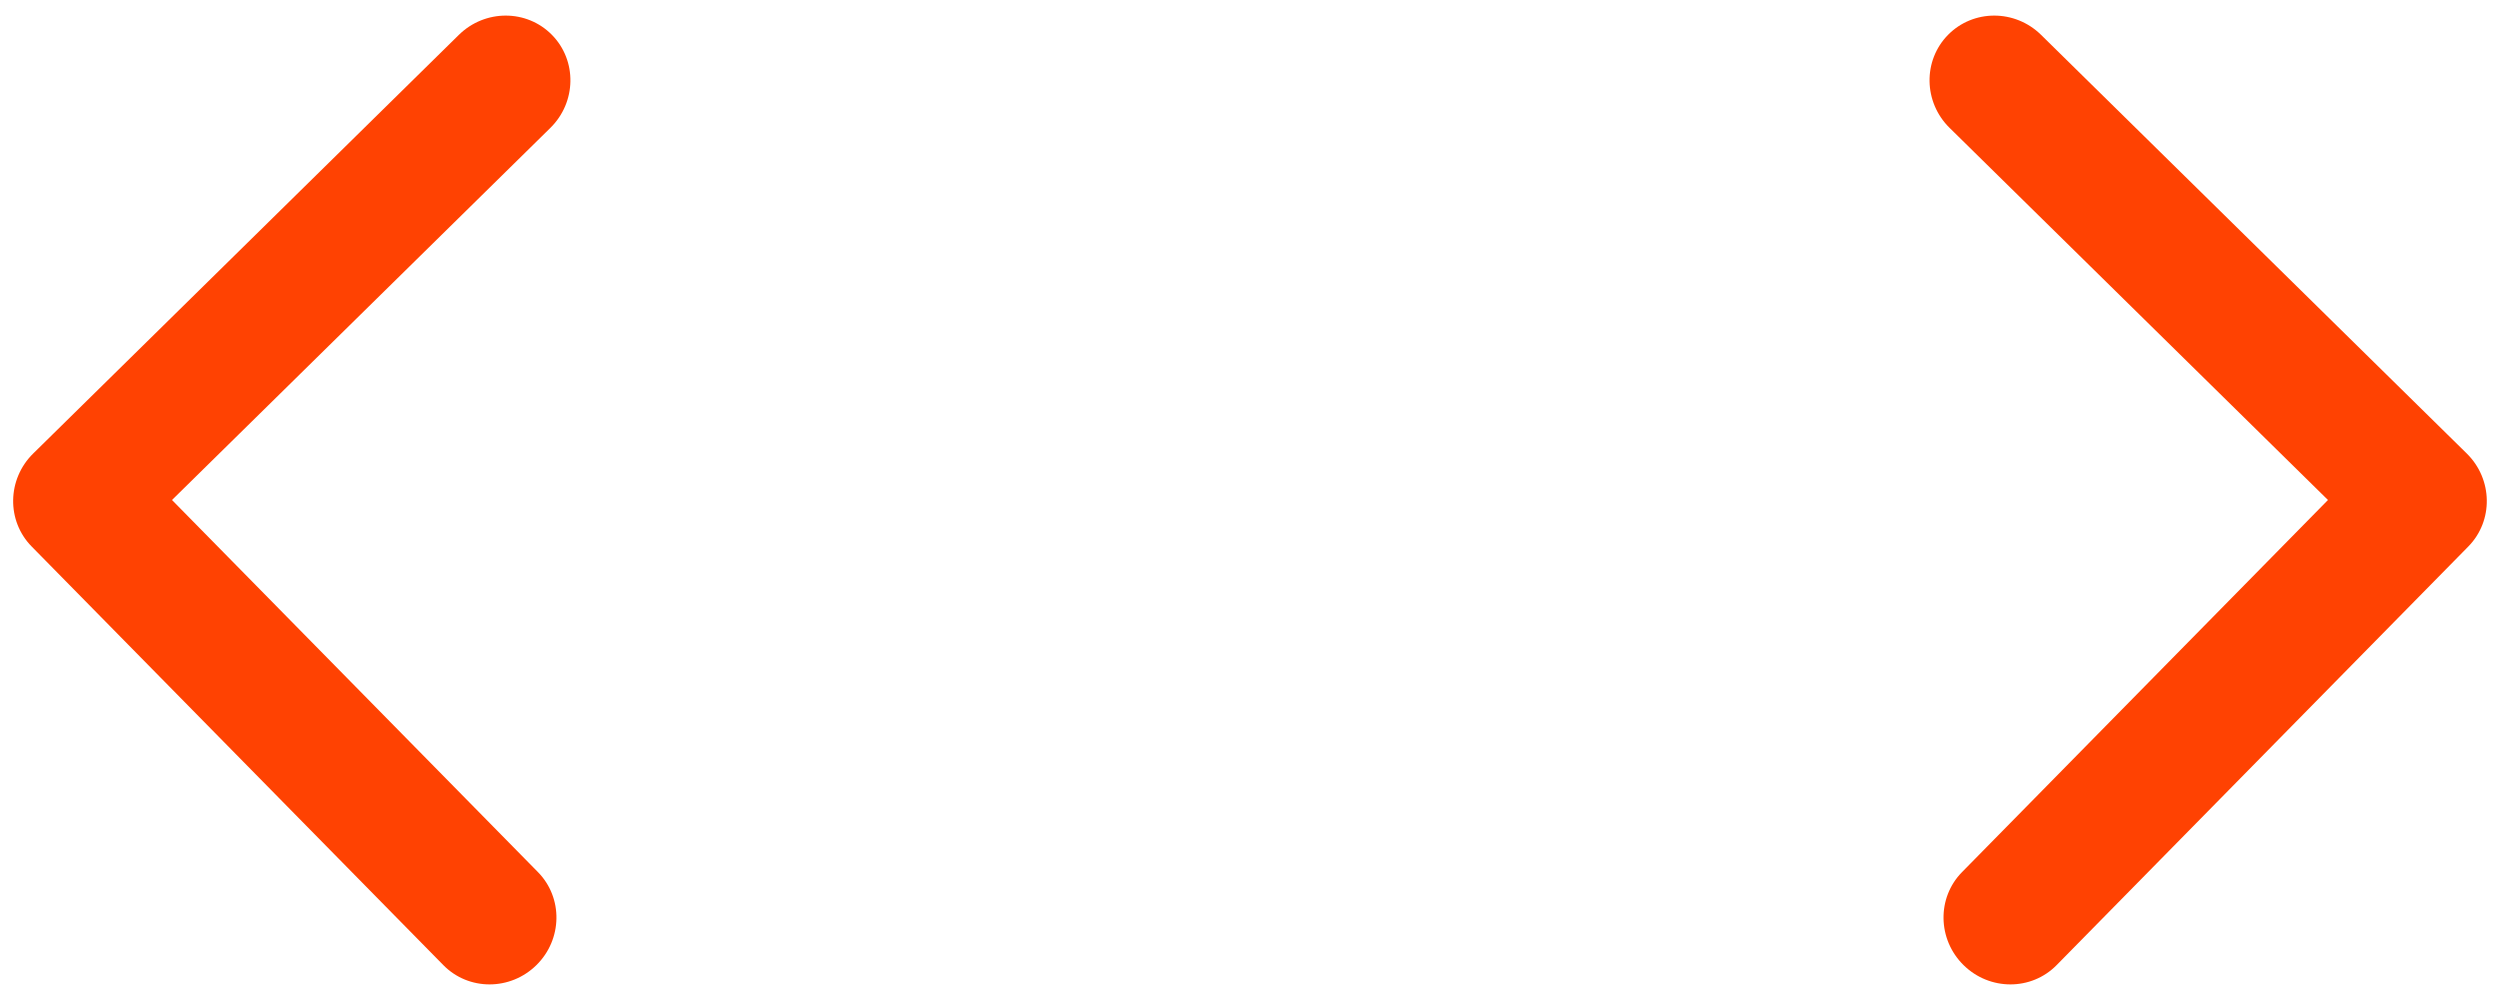
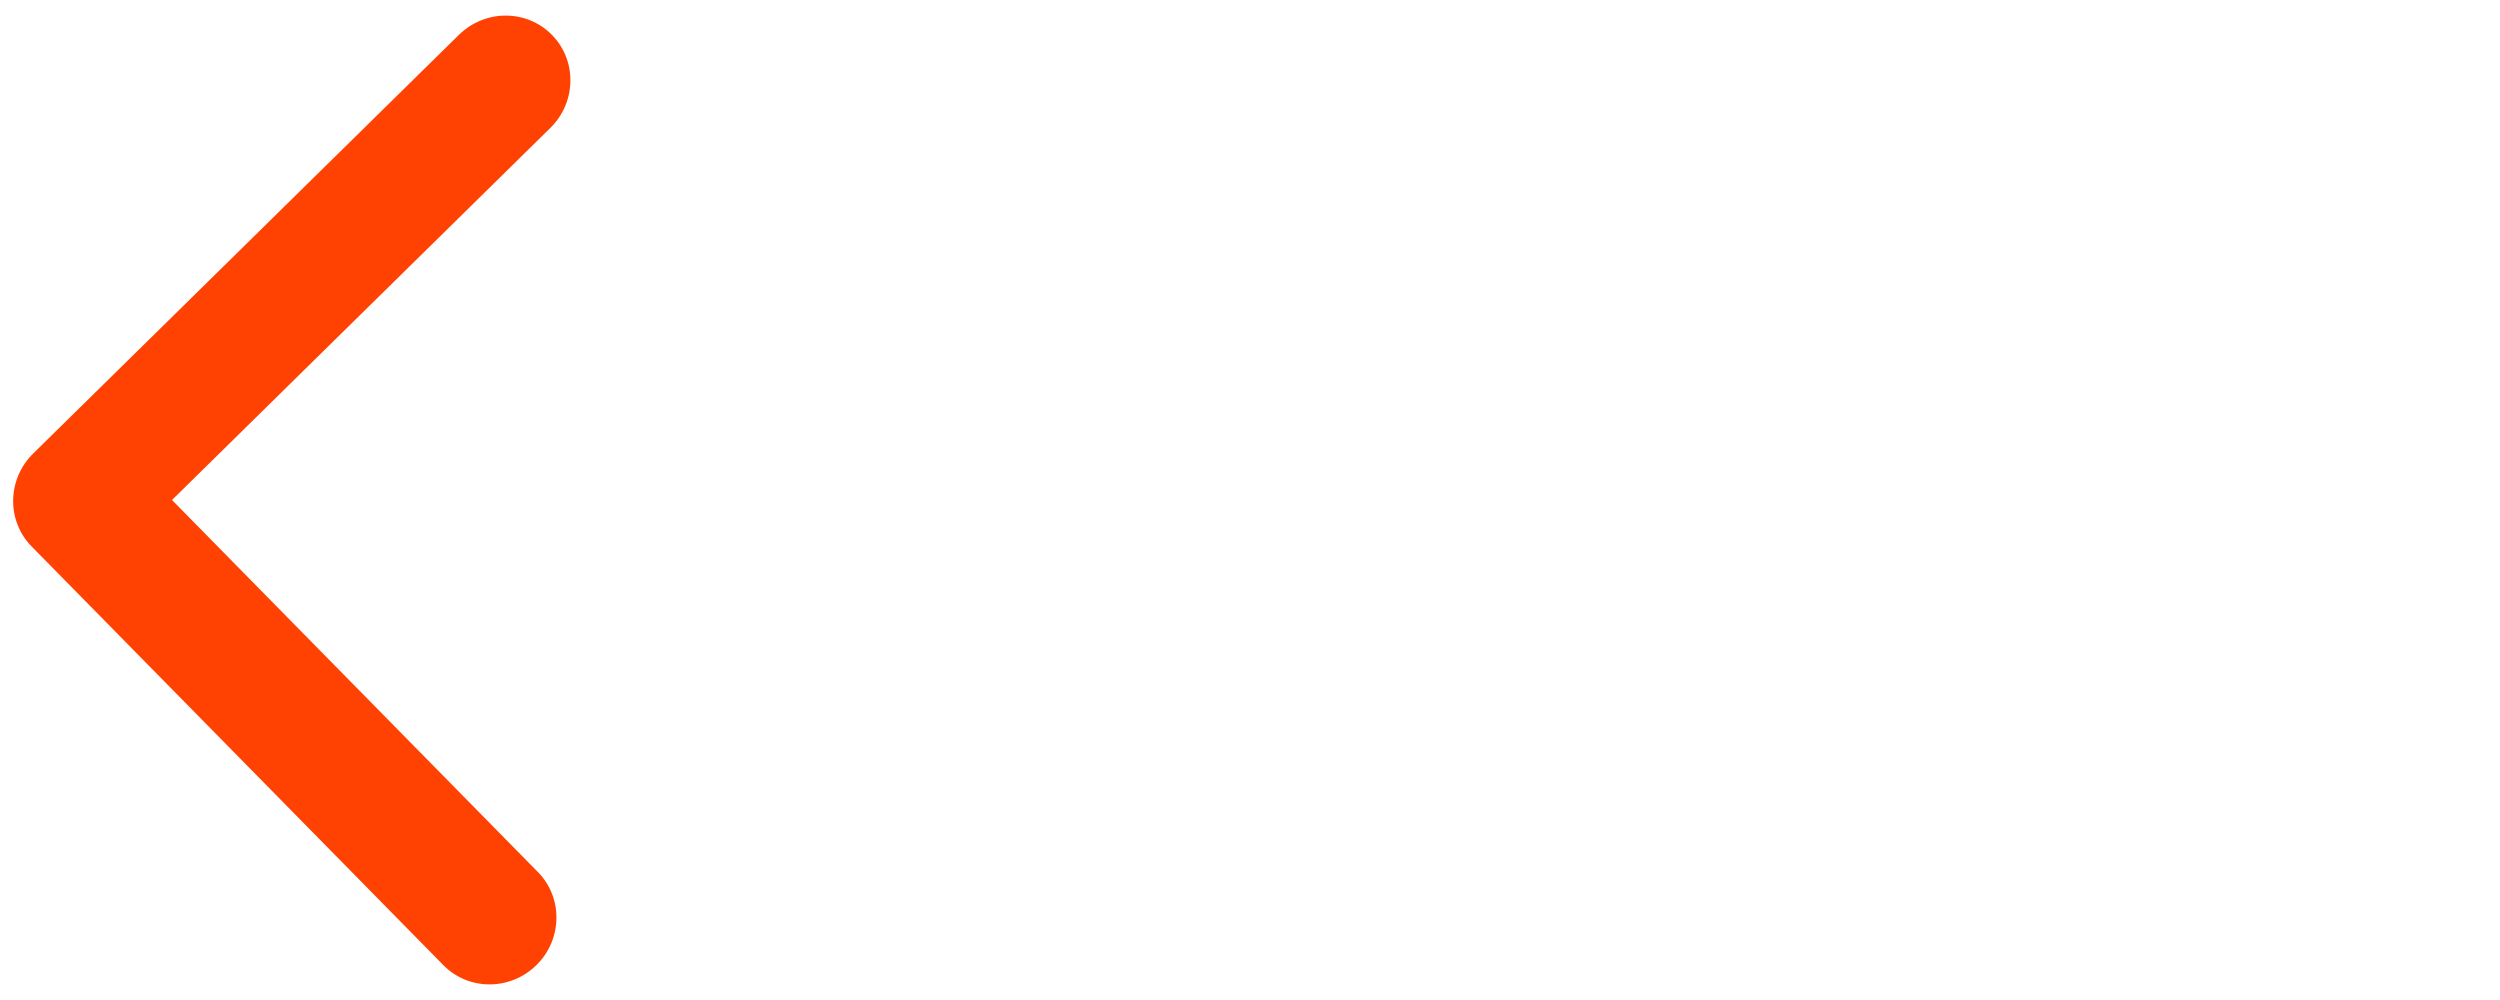
<svg xmlns="http://www.w3.org/2000/svg" width="95" height="38" viewBox="0 0 95 38" fill="none">
  <path d="M1.203 20.767C0.243 19.791 0.269 18.209 1.262 17.233L17.437 1.325C18.43 0.349 20.013 0.349 20.973 1.325C21.933 2.301 21.906 3.884 20.914 4.86L6.536 19L20.442 33.14C21.402 34.116 21.375 35.699 20.383 36.675C19.39 37.651 17.807 37.651 16.847 36.675L1.203 20.767ZM3 19L3.042 16.5L6.247 16.5L6.205 19L6.163 21.5L2.958 21.5L3 19Z" fill="#FF4202" />
-   <path d="M93.737 17.233C94.729 18.209 94.755 19.791 93.796 20.767L78.151 36.675C77.191 37.651 75.608 37.651 74.616 36.675C73.623 35.699 73.597 34.116 74.557 33.14L88.463 19L74.085 4.86C73.092 3.884 73.066 2.301 74.025 1.325C74.986 0.349 76.568 0.349 77.561 1.325L93.737 17.233ZM90.383 19L90.341 16.5L91.957 16.5L91.998 19L92.04 21.5L90.424 21.5L90.383 19Z" fill="#FF4202" />
</svg>